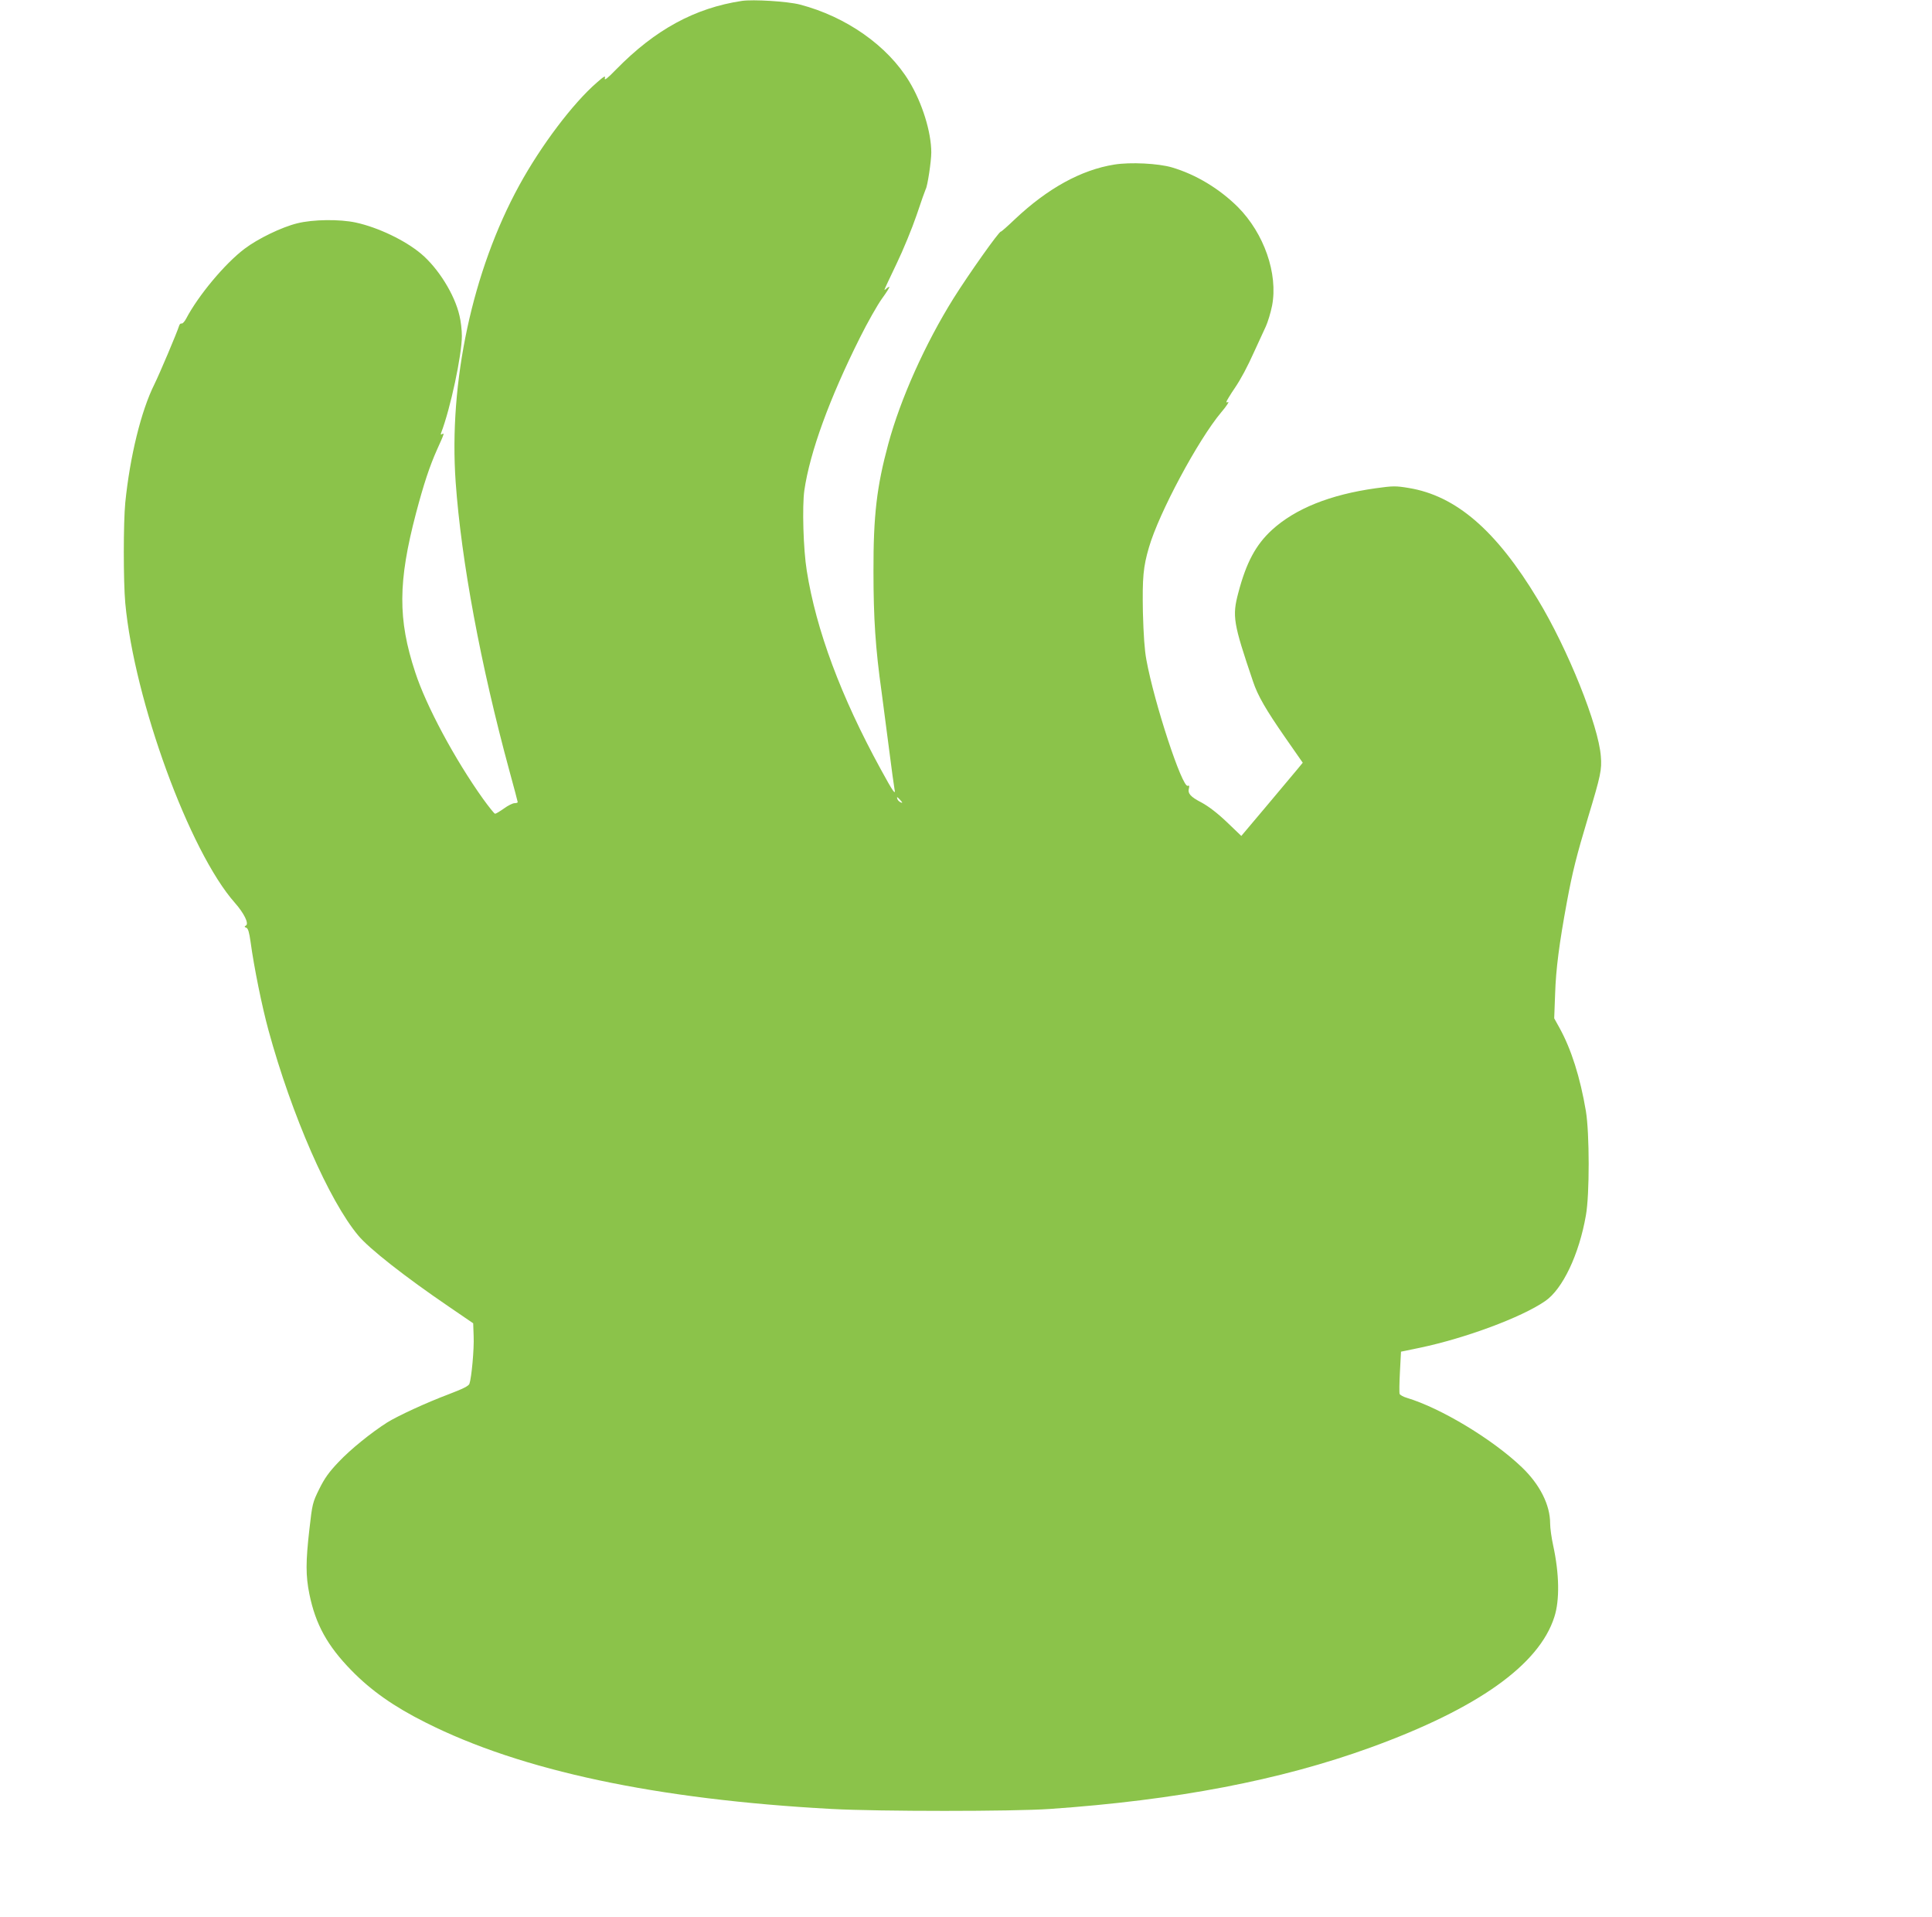
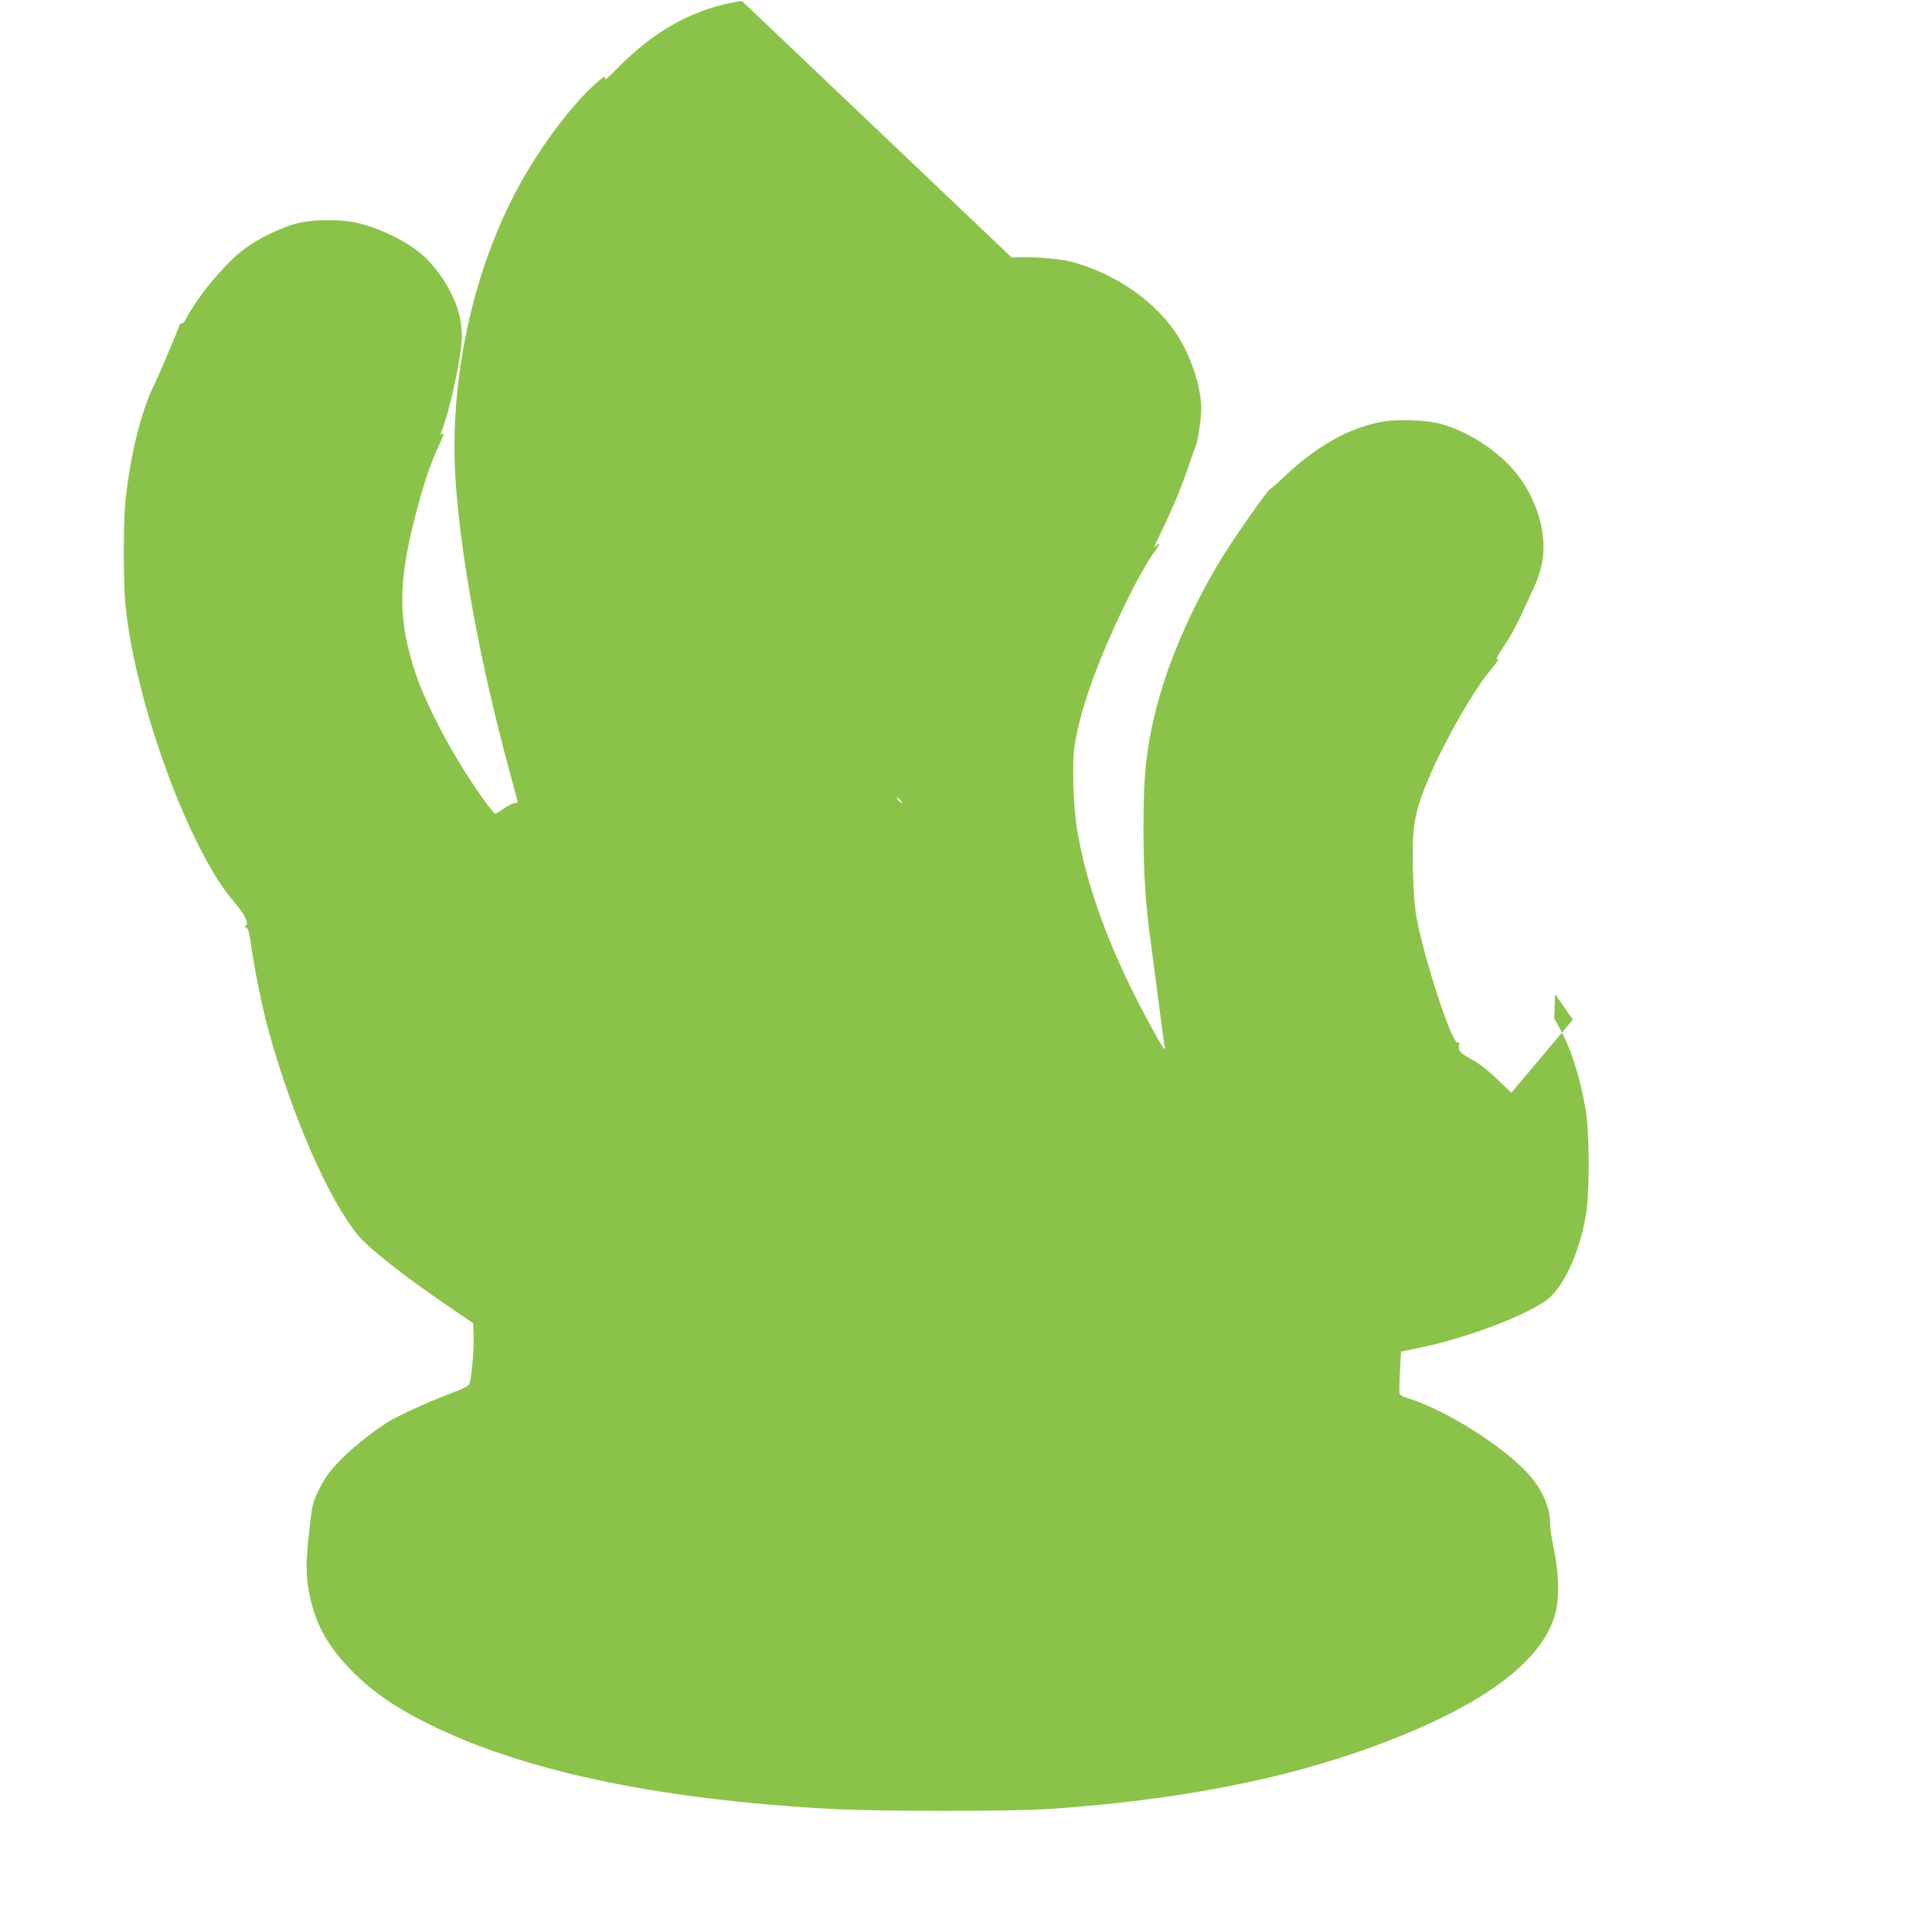
<svg xmlns="http://www.w3.org/2000/svg" version="1.0" width="1280pt" height="1270pt" viewBox="0 0 1280 1270" preserveAspectRatio="xMidYMid meet">
  <g transform="translate(0,1270) scale(0.1,-0.1)" fill="#8bc34a" stroke="none">
-     <path d="M4915 12694 c-312 -47 -575 -191 -831 -452 -58 -60 -81 -78 -77 -61 6 20 -3 16 -53 -28 -158 -137 -369 -416 -514 -681 -310 -566 -468 -1302 -421 -1967 37 -519 165 -1209 356 -1911 30 -110 55 -203 55 -207 0 -4 -10 -7 -21 -7 -12 0 -44 -16 -70 -35 -27 -19 -53 -35 -59 -35 -5 0 -41 45 -80 99 -187 262 -377 616 -449 838 -116 351 -114 600 5 1053 51 193 90 311 140 423 48 106 50 112 32 101 -8 -5 -9 -2 -5 10 61 159 137 514 137 641 0 39 -7 99 -16 135 -32 140 -141 314 -254 409 -107 90 -286 175 -433 207 -107 23 -283 21 -387 -5 -103 -25 -262 -102 -350 -169 -130 -98 -306 -309 -387 -463 -10 -19 -24 -34 -30 -32 -6 2 -13 -4 -16 -14 -15 -48 -129 -317 -164 -388 -88 -176 -162 -478 -193 -784 -13 -133 -13 -524 0 -666 60 -645 425 -1645 726 -1985 61 -69 94 -137 74 -150 -12 -7 -12 -10 2 -15 12 -5 19 -30 28 -93 23 -170 76 -430 119 -587 154 -563 401 -1127 594 -1358 72 -87 310 -274 601 -472 l161 -110 3 -85 c4 -85 -14 -277 -28 -316 -6 -15 -43 -33 -137 -69 -149 -56 -335 -142 -408 -187 -108 -69 -244 -179 -322 -262 -64 -67 -93 -108 -128 -179 -44 -89 -46 -98 -65 -265 -25 -218 -25 -309 0 -432 41 -200 119 -341 278 -504 131 -134 281 -240 493 -346 633 -319 1529 -509 2689 -572 314 -17 1199 -17 1445 0 837 58 1527 190 2125 407 708 257 1117 547 1218 865 36 111 33 286 -8 474 -11 50 -20 115 -20 146 0 122 -68 257 -187 371 -193 185 -536 392 -762 460 -24 7 -45 19 -48 26 -3 8 -2 74 2 147 l7 133 126 26 c300 63 673 201 829 309 116 79 225 309 270 568 25 138 24 545 0 690 -38 225 -97 410 -174 550 l-36 65 6 160 c5 167 28 339 78 610 37 200 64 307 140 560 85 281 92 317 85 405 -15 204 -219 712 -418 1040 -275 457 -542 687 -856 738 -84 14 -103 14 -217 -2 -302 -42 -534 -135 -689 -277 -106 -98 -169 -214 -222 -416 -41 -155 -34 -199 98 -588 31 -93 85 -186 212 -369 l117 -168 -37 -45 c-20 -24 -112 -133 -203 -242 l-167 -198 -96 92 c-63 60 -121 104 -167 129 -75 39 -93 60 -84 95 4 15 2 20 -8 16 -37 -13 -222 549 -274 835 -12 64 -19 166 -23 315 -4 230 2 299 40 429 66 228 326 713 479 895 35 41 55 72 45 68 -15 -6 -15 -2 5 31 12 20 30 48 40 62 40 59 83 139 130 244 28 61 62 135 76 165 13 29 32 91 41 137 40 211 -53 478 -227 653 -122 121 -277 215 -436 262 -91 27 -277 36 -382 19 -220 -35 -443 -158 -660 -363 -47 -45 -89 -82 -92 -81 -13 1 -213 -282 -313 -441 -188 -301 -352 -666 -433 -966 -76 -281 -99 -471 -98 -844 0 -309 13 -509 54 -800 10 -77 32 -246 49 -375 16 -129 33 -248 36 -265 10 -47 -7 -24 -91 130 -264 482 -428 923 -490 1315 -23 142 -31 426 -16 532 37 254 167 610 370 1015 49 98 114 213 145 256 31 42 52 77 48 77 -4 0 -13 -5 -20 -12 -7 -7 -12 -10 -12 -6 0 3 36 79 79 169 44 91 104 237 134 325 29 88 57 165 60 171 12 19 37 185 37 243 0 135 -60 328 -146 470 -143 237 -418 430 -725 510 -82 21 -309 35 -384 24z m1050 -5294 c16 -17 16 -20 3 -15 -9 4 -19 13 -22 21 -7 19 -2 18 19 -6z" />
+     <path d="M4915 12694 c-312 -47 -575 -191 -831 -452 -58 -60 -81 -78 -77 -61 6 20 -3 16 -53 -28 -158 -137 -369 -416 -514 -681 -310 -566 -468 -1302 -421 -1967 37 -519 165 -1209 356 -1911 30 -110 55 -203 55 -207 0 -4 -10 -7 -21 -7 -12 0 -44 -16 -70 -35 -27 -19 -53 -35 -59 -35 -5 0 -41 45 -80 99 -187 262 -377 616 -449 838 -116 351 -114 600 5 1053 51 193 90 311 140 423 48 106 50 112 32 101 -8 -5 -9 -2 -5 10 61 159 137 514 137 641 0 39 -7 99 -16 135 -32 140 -141 314 -254 409 -107 90 -286 175 -433 207 -107 23 -283 21 -387 -5 -103 -25 -262 -102 -350 -169 -130 -98 -306 -309 -387 -463 -10 -19 -24 -34 -30 -32 -6 2 -13 -4 -16 -14 -15 -48 -129 -317 -164 -388 -88 -176 -162 -478 -193 -784 -13 -133 -13 -524 0 -666 60 -645 425 -1645 726 -1985 61 -69 94 -137 74 -150 -12 -7 -12 -10 2 -15 12 -5 19 -30 28 -93 23 -170 76 -430 119 -587 154 -563 401 -1127 594 -1358 72 -87 310 -274 601 -472 l161 -110 3 -85 c4 -85 -14 -277 -28 -316 -6 -15 -43 -33 -137 -69 -149 -56 -335 -142 -408 -187 -108 -69 -244 -179 -322 -262 -64 -67 -93 -108 -128 -179 -44 -89 -46 -98 -65 -265 -25 -218 -25 -309 0 -432 41 -200 119 -341 278 -504 131 -134 281 -240 493 -346 633 -319 1529 -509 2689 -572 314 -17 1199 -17 1445 0 837 58 1527 190 2125 407 708 257 1117 547 1218 865 36 111 33 286 -8 474 -11 50 -20 115 -20 146 0 122 -68 257 -187 371 -193 185 -536 392 -762 460 -24 7 -45 19 -48 26 -3 8 -2 74 2 147 l7 133 126 26 c300 63 673 201 829 309 116 79 225 309 270 568 25 138 24 545 0 690 -38 225 -97 410 -174 550 l-36 65 6 160 l117 -168 -37 -45 c-20 -24 -112 -133 -203 -242 l-167 -198 -96 92 c-63 60 -121 104 -167 129 -75 39 -93 60 -84 95 4 15 2 20 -8 16 -37 -13 -222 549 -274 835 -12 64 -19 166 -23 315 -4 230 2 299 40 429 66 228 326 713 479 895 35 41 55 72 45 68 -15 -6 -15 -2 5 31 12 20 30 48 40 62 40 59 83 139 130 244 28 61 62 135 76 165 13 29 32 91 41 137 40 211 -53 478 -227 653 -122 121 -277 215 -436 262 -91 27 -277 36 -382 19 -220 -35 -443 -158 -660 -363 -47 -45 -89 -82 -92 -81 -13 1 -213 -282 -313 -441 -188 -301 -352 -666 -433 -966 -76 -281 -99 -471 -98 -844 0 -309 13 -509 54 -800 10 -77 32 -246 49 -375 16 -129 33 -248 36 -265 10 -47 -7 -24 -91 130 -264 482 -428 923 -490 1315 -23 142 -31 426 -16 532 37 254 167 610 370 1015 49 98 114 213 145 256 31 42 52 77 48 77 -4 0 -13 -5 -20 -12 -7 -7 -12 -10 -12 -6 0 3 36 79 79 169 44 91 104 237 134 325 29 88 57 165 60 171 12 19 37 185 37 243 0 135 -60 328 -146 470 -143 237 -418 430 -725 510 -82 21 -309 35 -384 24z m1050 -5294 c16 -17 16 -20 3 -15 -9 4 -19 13 -22 21 -7 19 -2 18 19 -6z" />
  </g>
</svg>